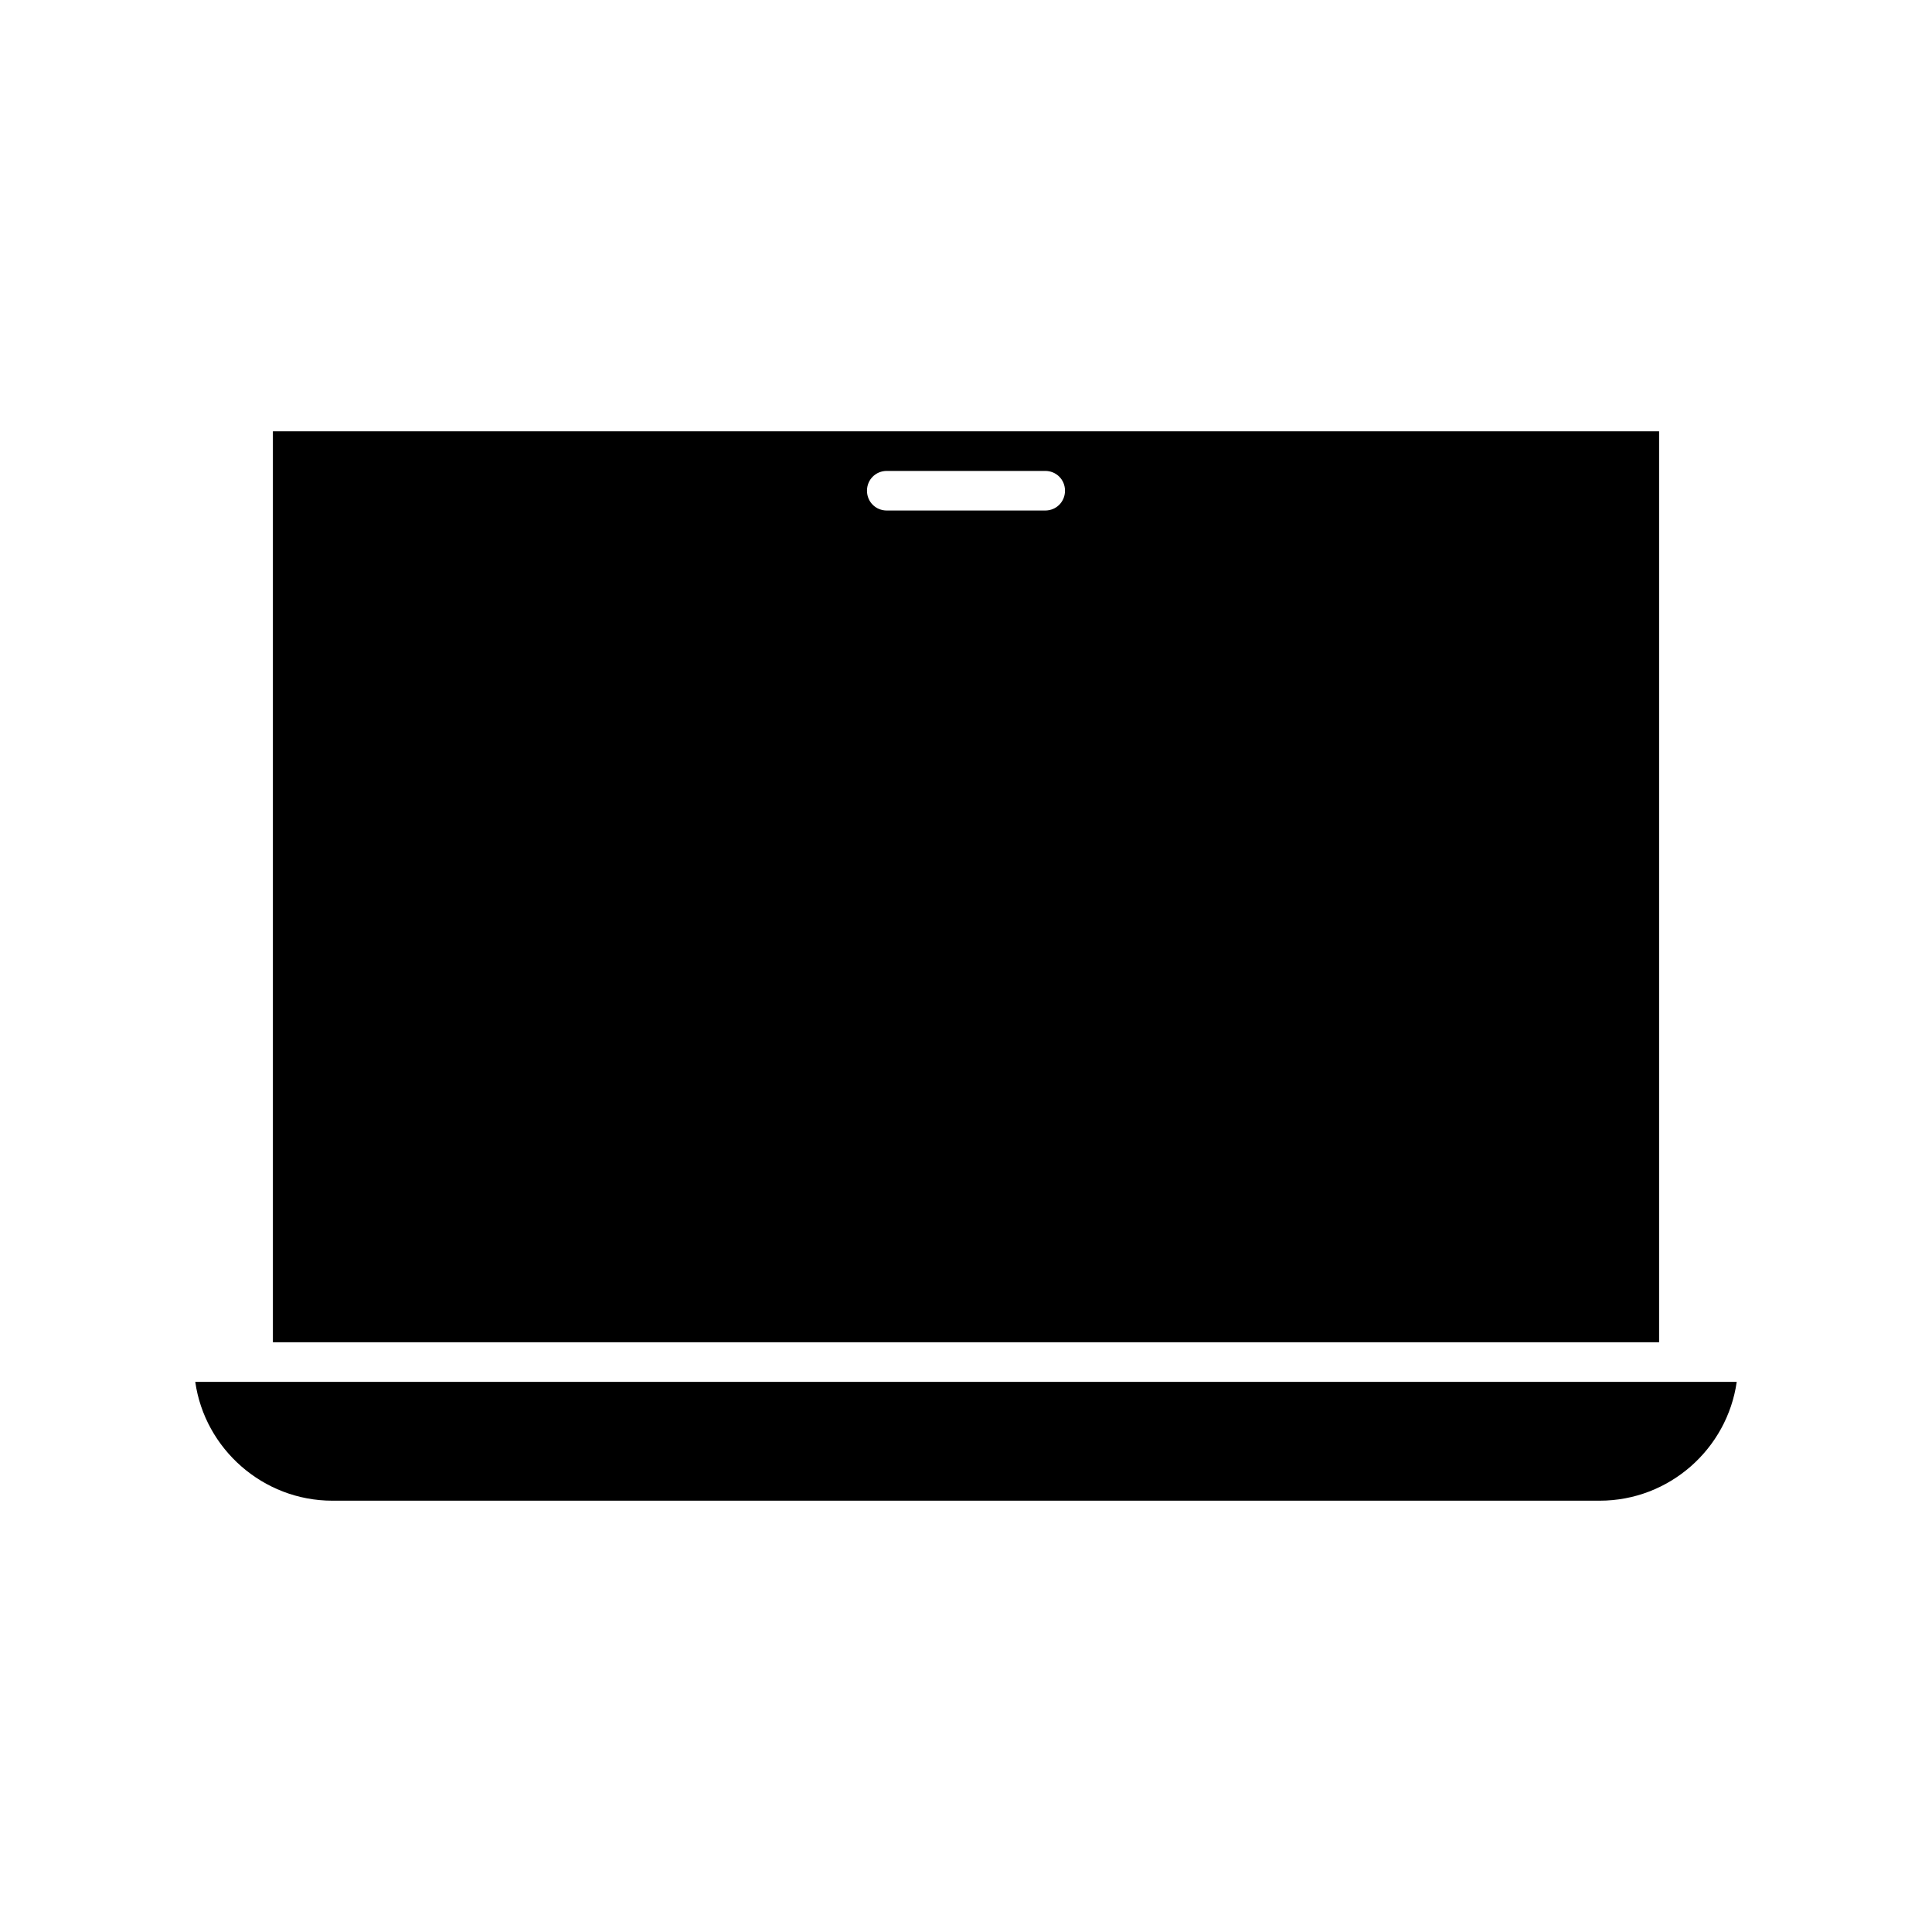
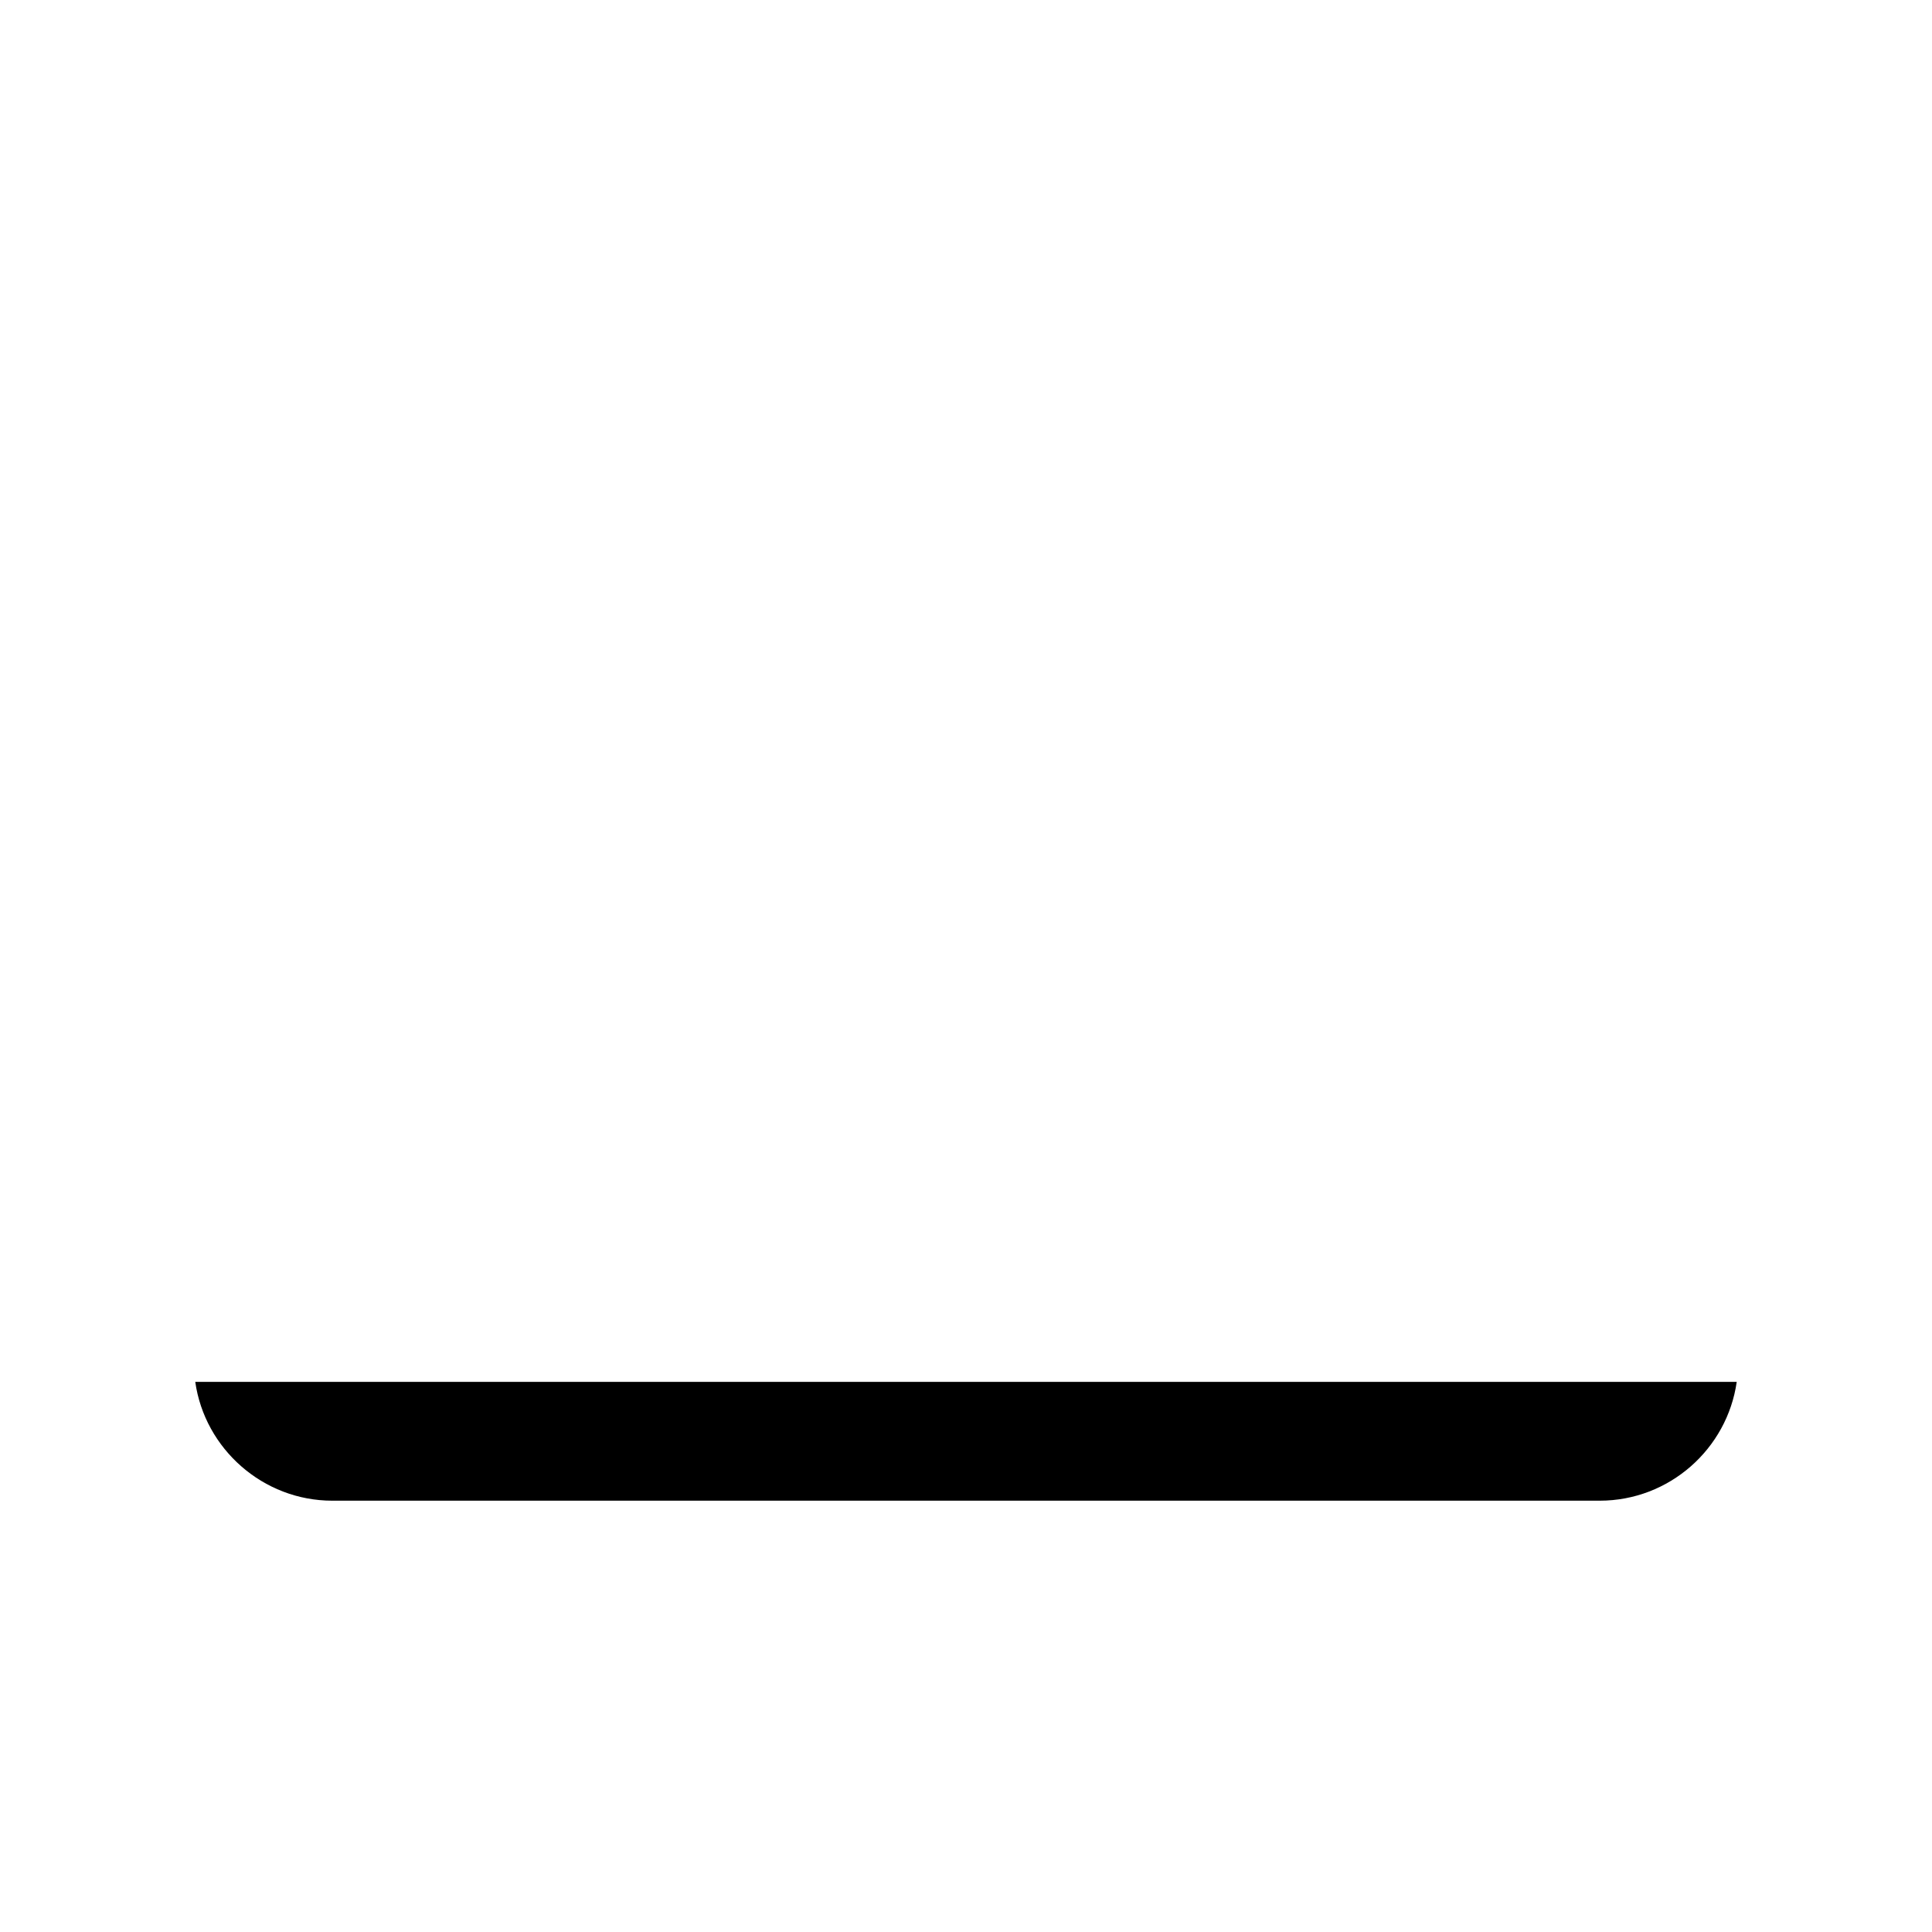
<svg xmlns="http://www.w3.org/2000/svg" fill="#000000" width="800px" height="800px" version="1.1" viewBox="144 144 512 512">
  <g>
-     <path d="m583.68 258.3h-367.36v241.41h367.36zm-162.69 20.992h-41.984c-2.938 0-5.246-2.309-5.246-5.246s2.309-5.246 5.246-5.246h41.984c2.938 0 5.246 2.309 5.246 5.246s-2.309 5.246-5.246 5.246z" />
    <path d="m211.07 510.21h-15.324c2.519 17.738 17.949 31.488 36.316 31.488h335.87c18.473 0 33.797-13.75 36.316-31.488z" />
  </g>
</svg>